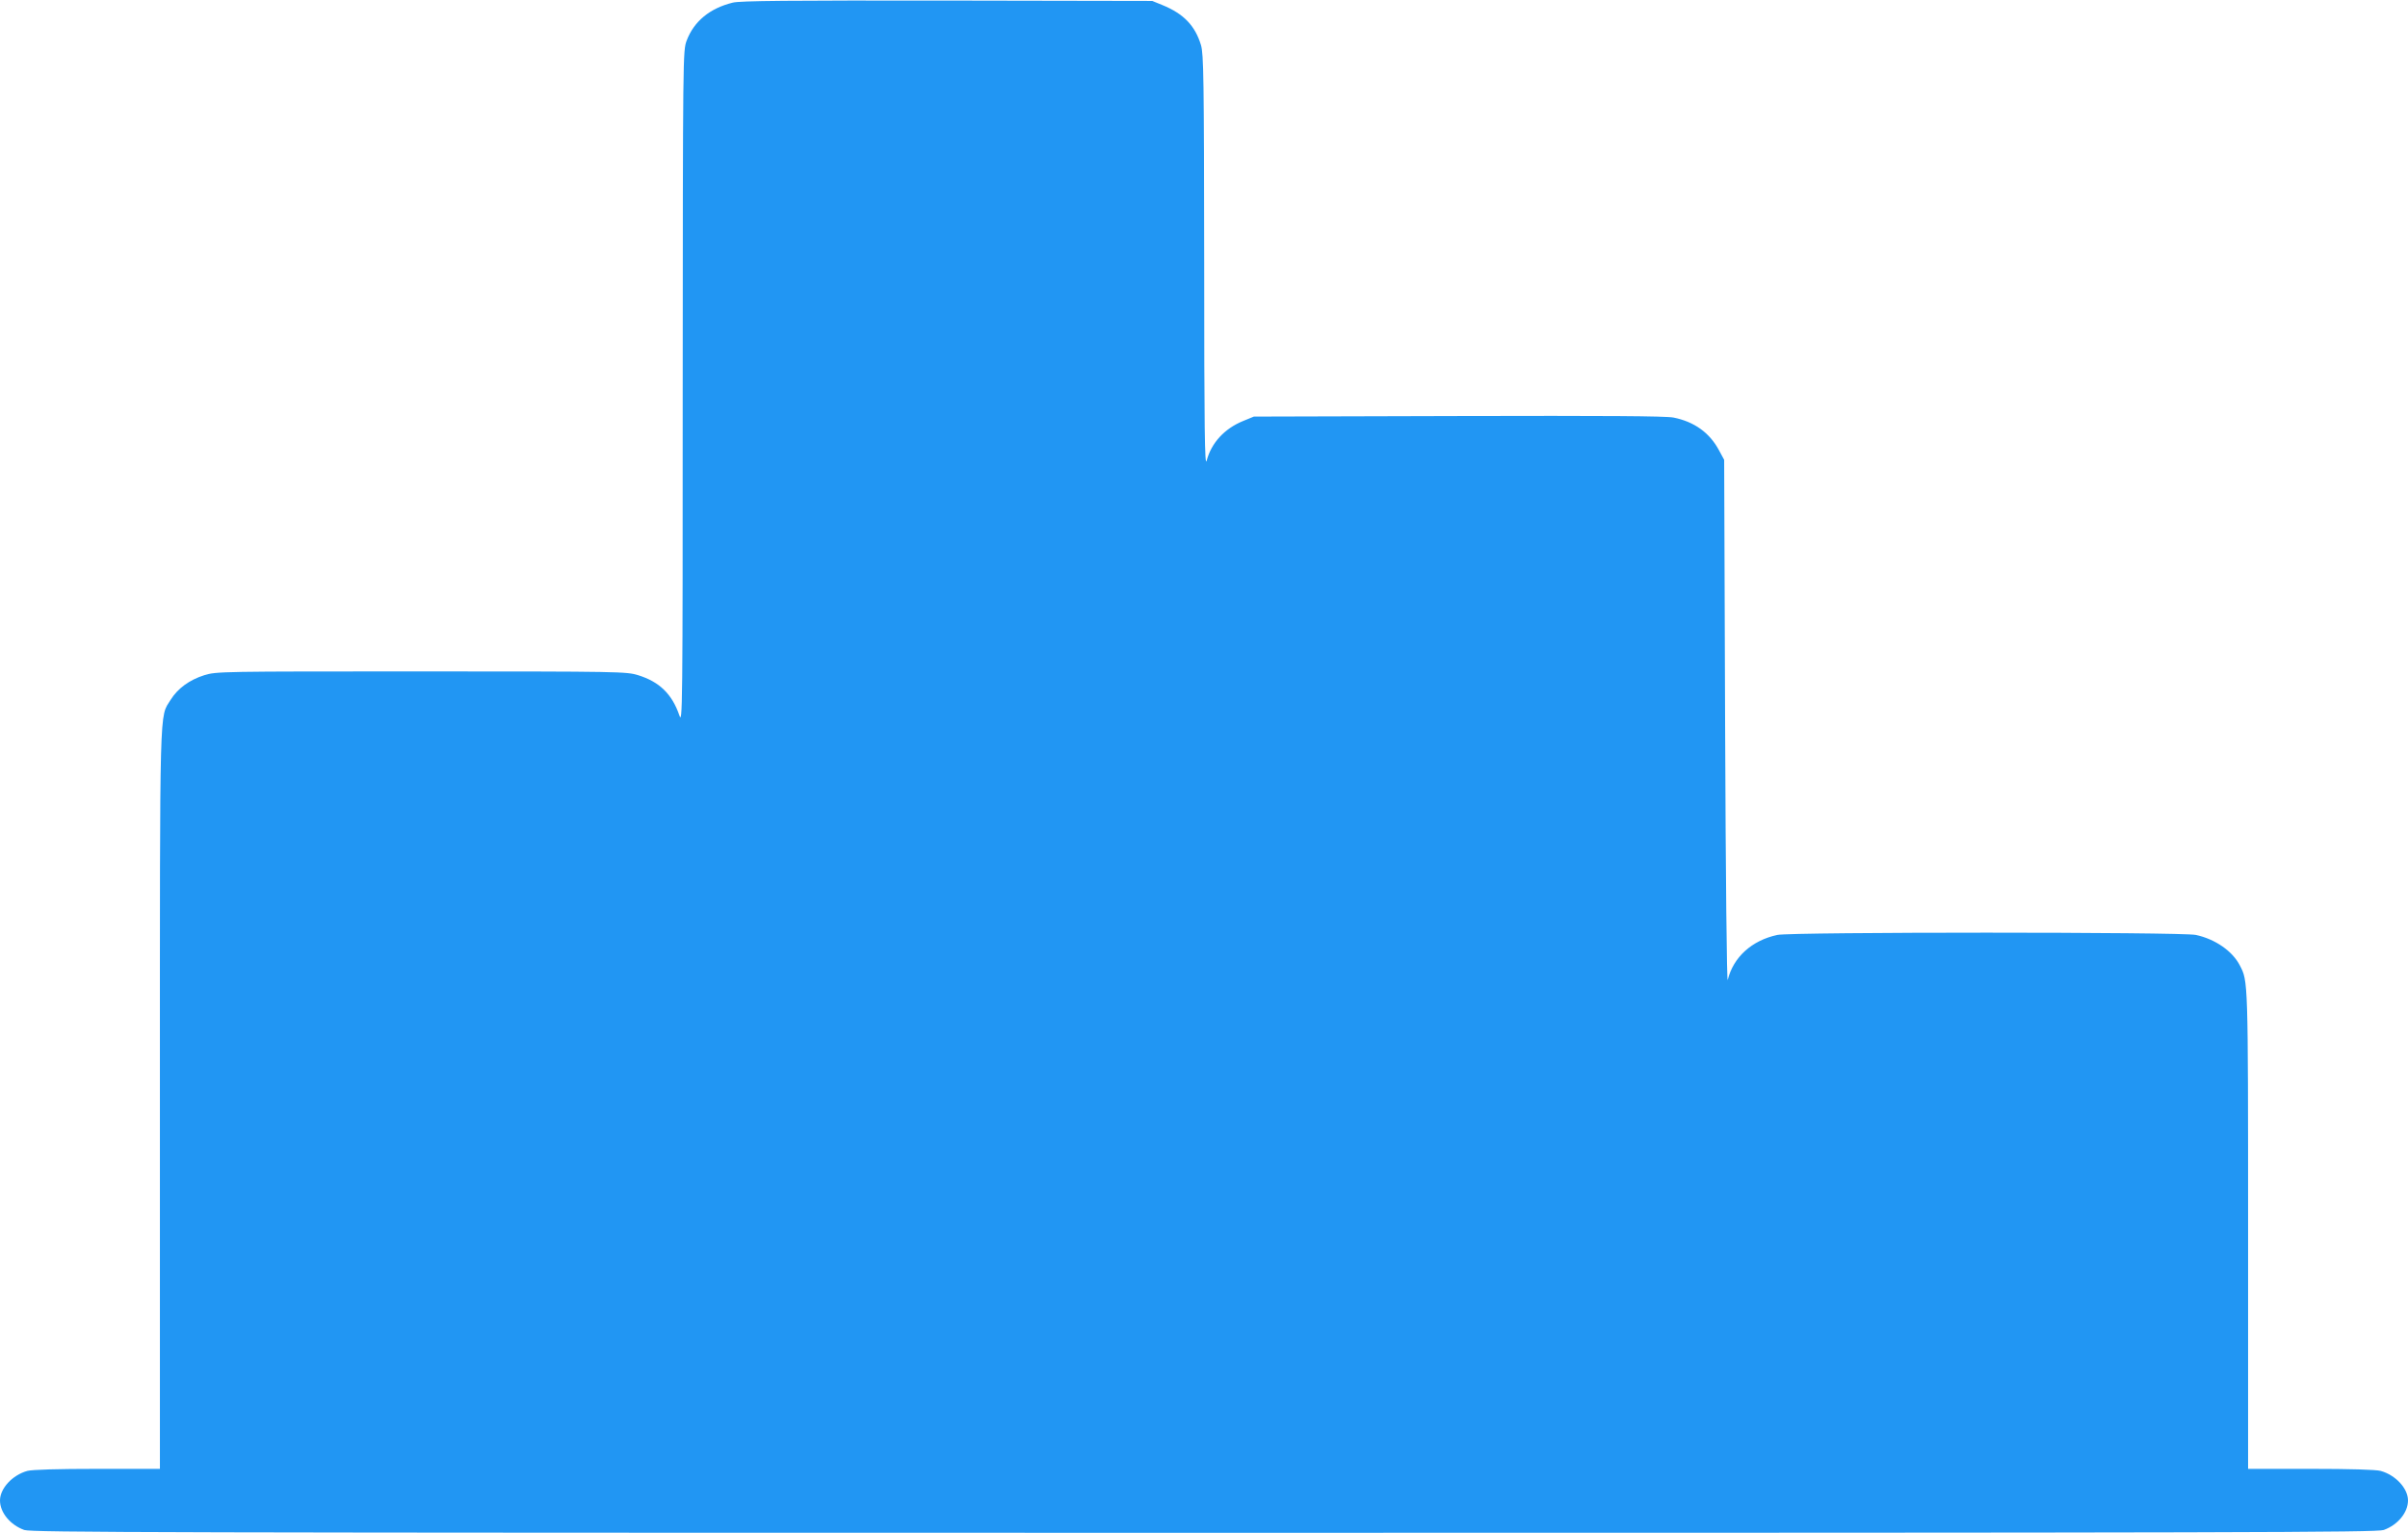
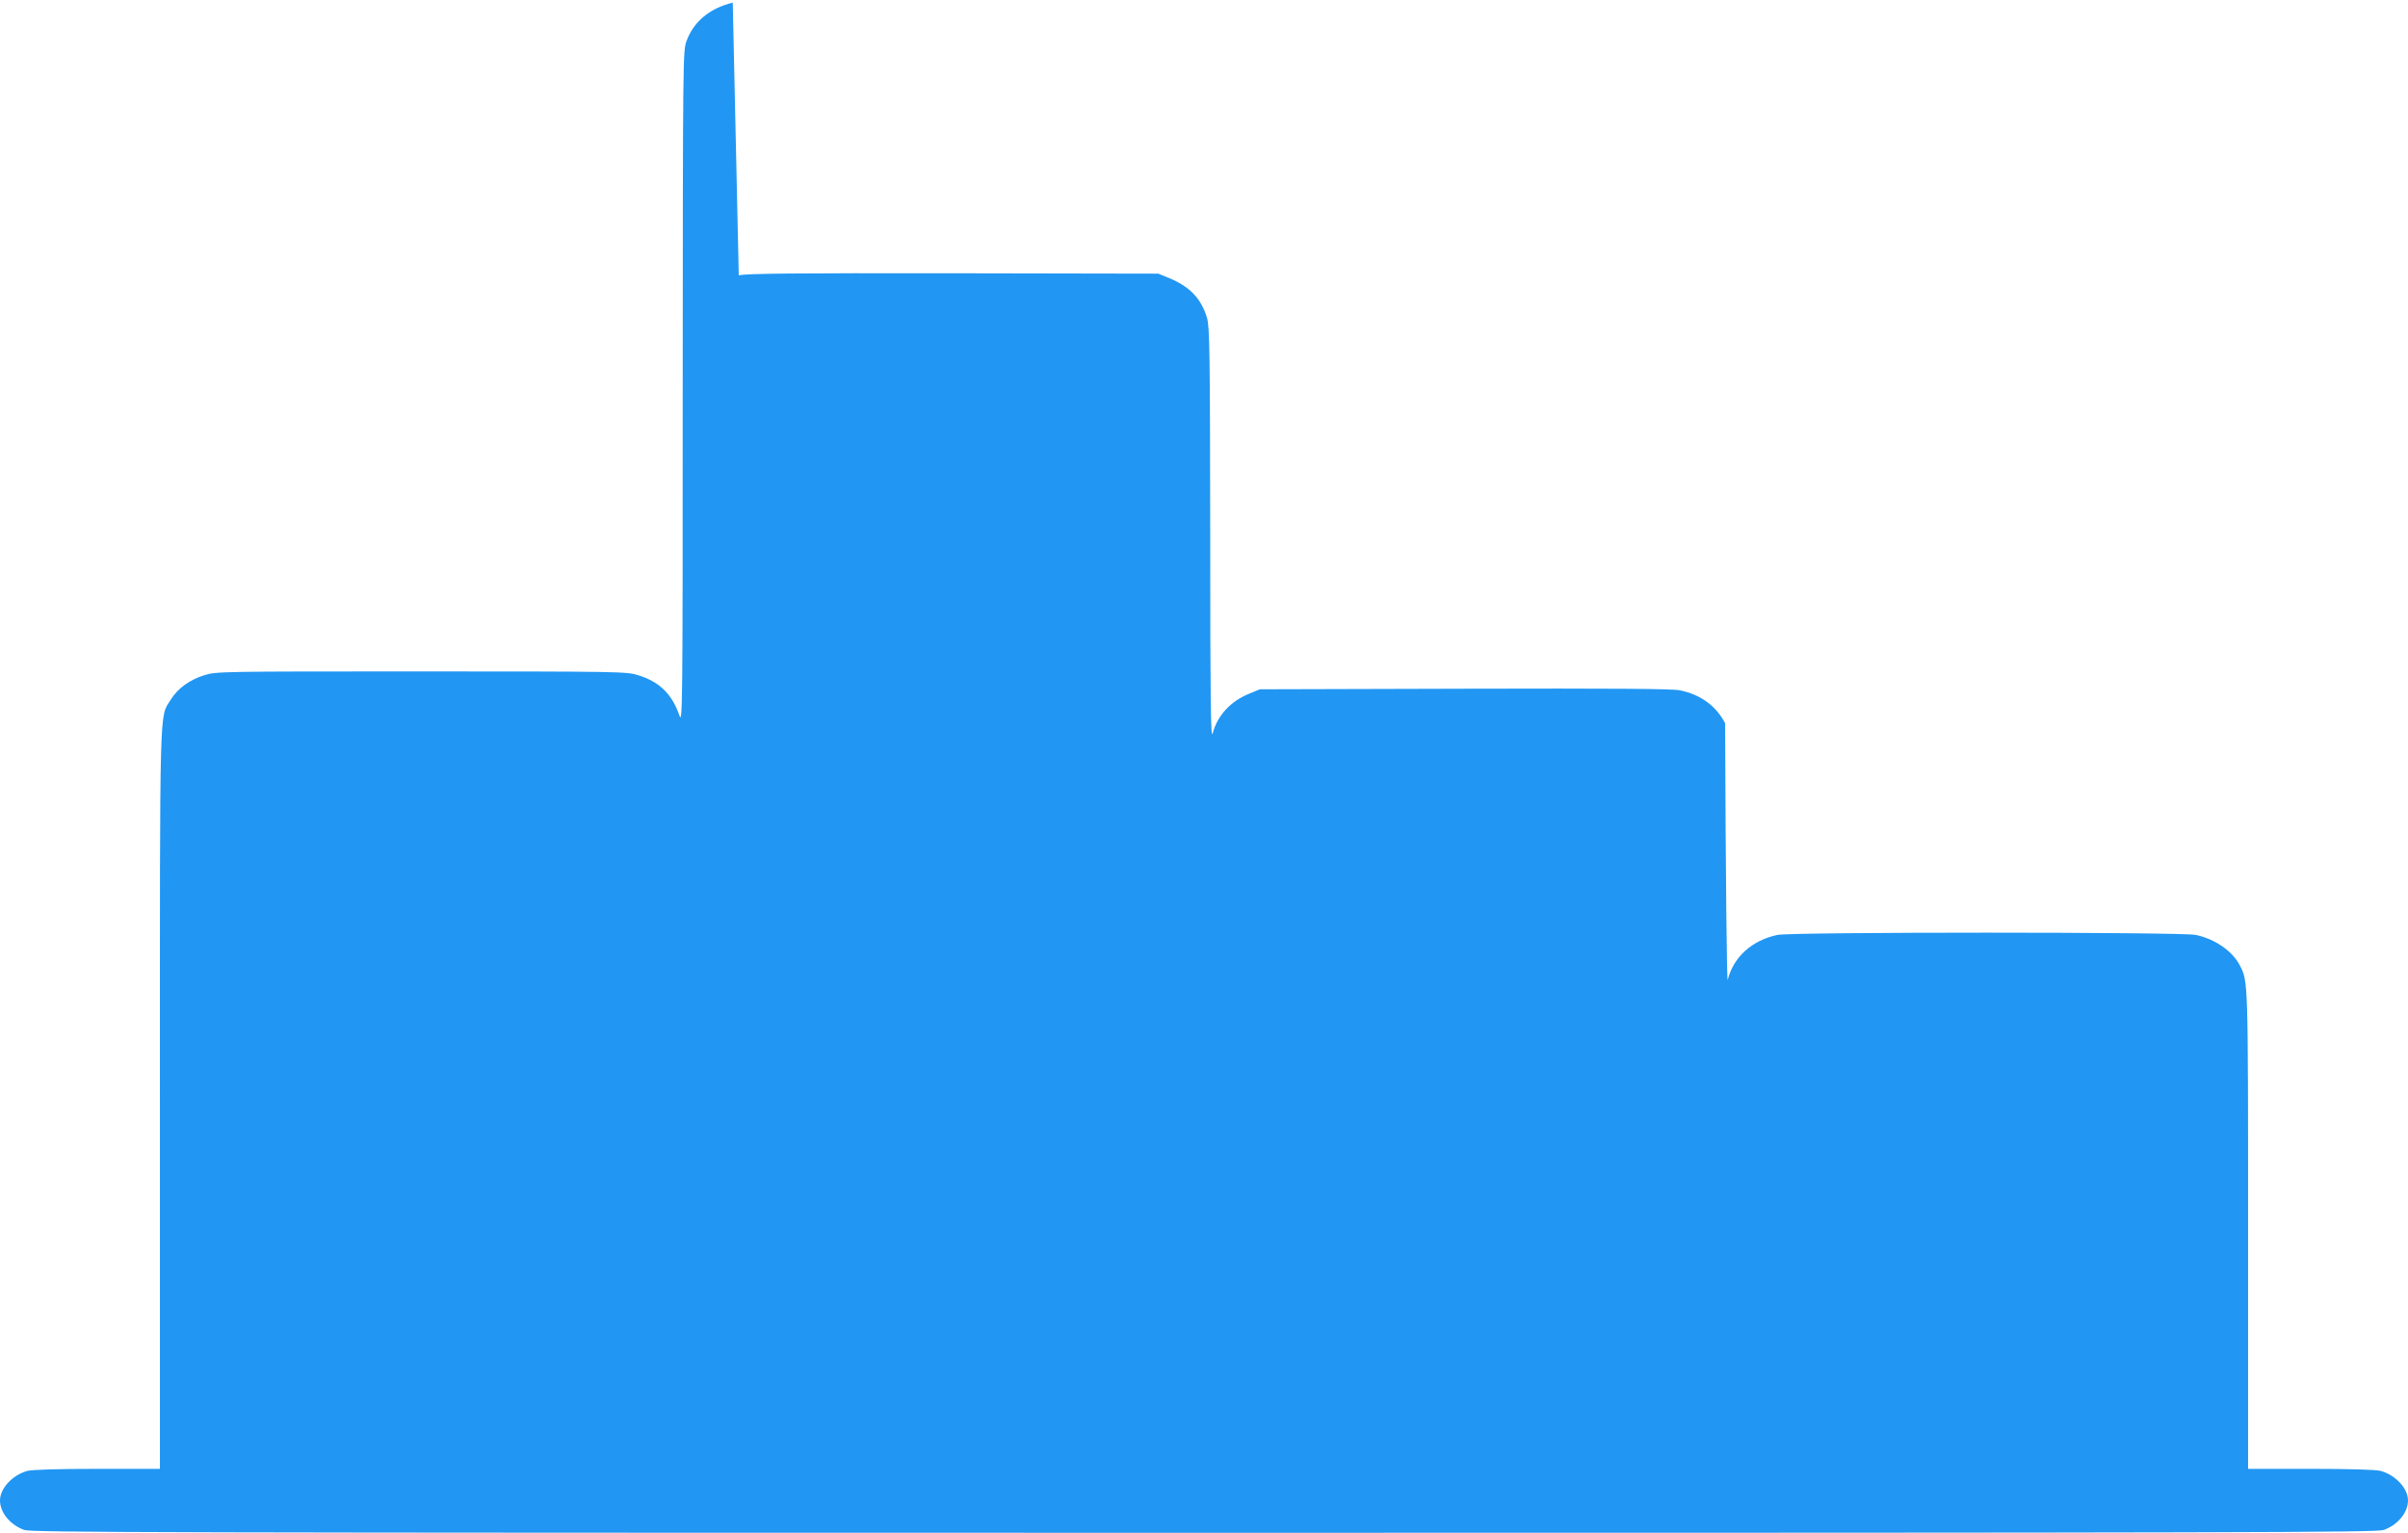
<svg xmlns="http://www.w3.org/2000/svg" version="1.0" width="1280pt" height="815pt" viewBox="0 0 1280 815" preserveAspectRatio="xMidYMid meet">
  <g transform="translate(0,815) scale(0.1,-0.1)" fill="#2196f3" stroke="none">
-     <path d="M3895 8136 c-122 -30 -206 -99 -245 -202 -20 -54 -20 -70 -21 -1847 0 -1732 -1 -1790 -18 -1740 -39 113 -106 178 -219 213 -62 19 -94 20 -1152 20 -1065 0 -1089 0 -1154 -20 -79 -25 -141 -70 -179 -131 -60 -98 -57 26 -57 -2121 l0 -1968 -332 0 c-210 0 -348 -4 -373 -11 -79 -22 -145 -93 -145 -157 0 -64 54 -130 129 -157 39 -13 691 -15 6271 -15 5580 0 6232 2 6271 15 75 27 129 93 129 157 0 64 -66 135 -145 157 -25 7 -163 11 -372 11 l-333 0 0 1273 c0 1337 0 1319 -44 1404 -39 76 -131 140 -234 162 -75 16 -2149 16 -2224 0 -136 -29 -234 -118 -264 -239 -5 -21 -11 537 -14 1365 l-5 1400 -27 50 c-50 94 -132 153 -243 175 -43 8 -360 10 -1145 8 l-1085 -3 -56 -23 c-99 -40 -170 -116 -195 -212 -10 -36 -13 167 -13 1056 -1 980 -3 1106 -17 1154 -31 103 -92 167 -205 213 l-54 22 -1090 2 c-838 1 -1102 -1 -1140 -11z" />
+     <path d="M3895 8136 c-122 -30 -206 -99 -245 -202 -20 -54 -20 -70 -21 -1847 0 -1732 -1 -1790 -18 -1740 -39 113 -106 178 -219 213 -62 19 -94 20 -1152 20 -1065 0 -1089 0 -1154 -20 -79 -25 -141 -70 -179 -131 -60 -98 -57 26 -57 -2121 l0 -1968 -332 0 c-210 0 -348 -4 -373 -11 -79 -22 -145 -93 -145 -157 0 -64 54 -130 129 -157 39 -13 691 -15 6271 -15 5580 0 6232 2 6271 15 75 27 129 93 129 157 0 64 -66 135 -145 157 -25 7 -163 11 -372 11 l-333 0 0 1273 c0 1337 0 1319 -44 1404 -39 76 -131 140 -234 162 -75 16 -2149 16 -2224 0 -136 -29 -234 -118 -264 -239 -5 -21 -11 537 -14 1365 c-50 94 -132 153 -243 175 -43 8 -360 10 -1145 8 l-1085 -3 -56 -23 c-99 -40 -170 -116 -195 -212 -10 -36 -13 167 -13 1056 -1 980 -3 1106 -17 1154 -31 103 -92 167 -205 213 l-54 22 -1090 2 c-838 1 -1102 -1 -1140 -11z" />
  </g>
</svg>